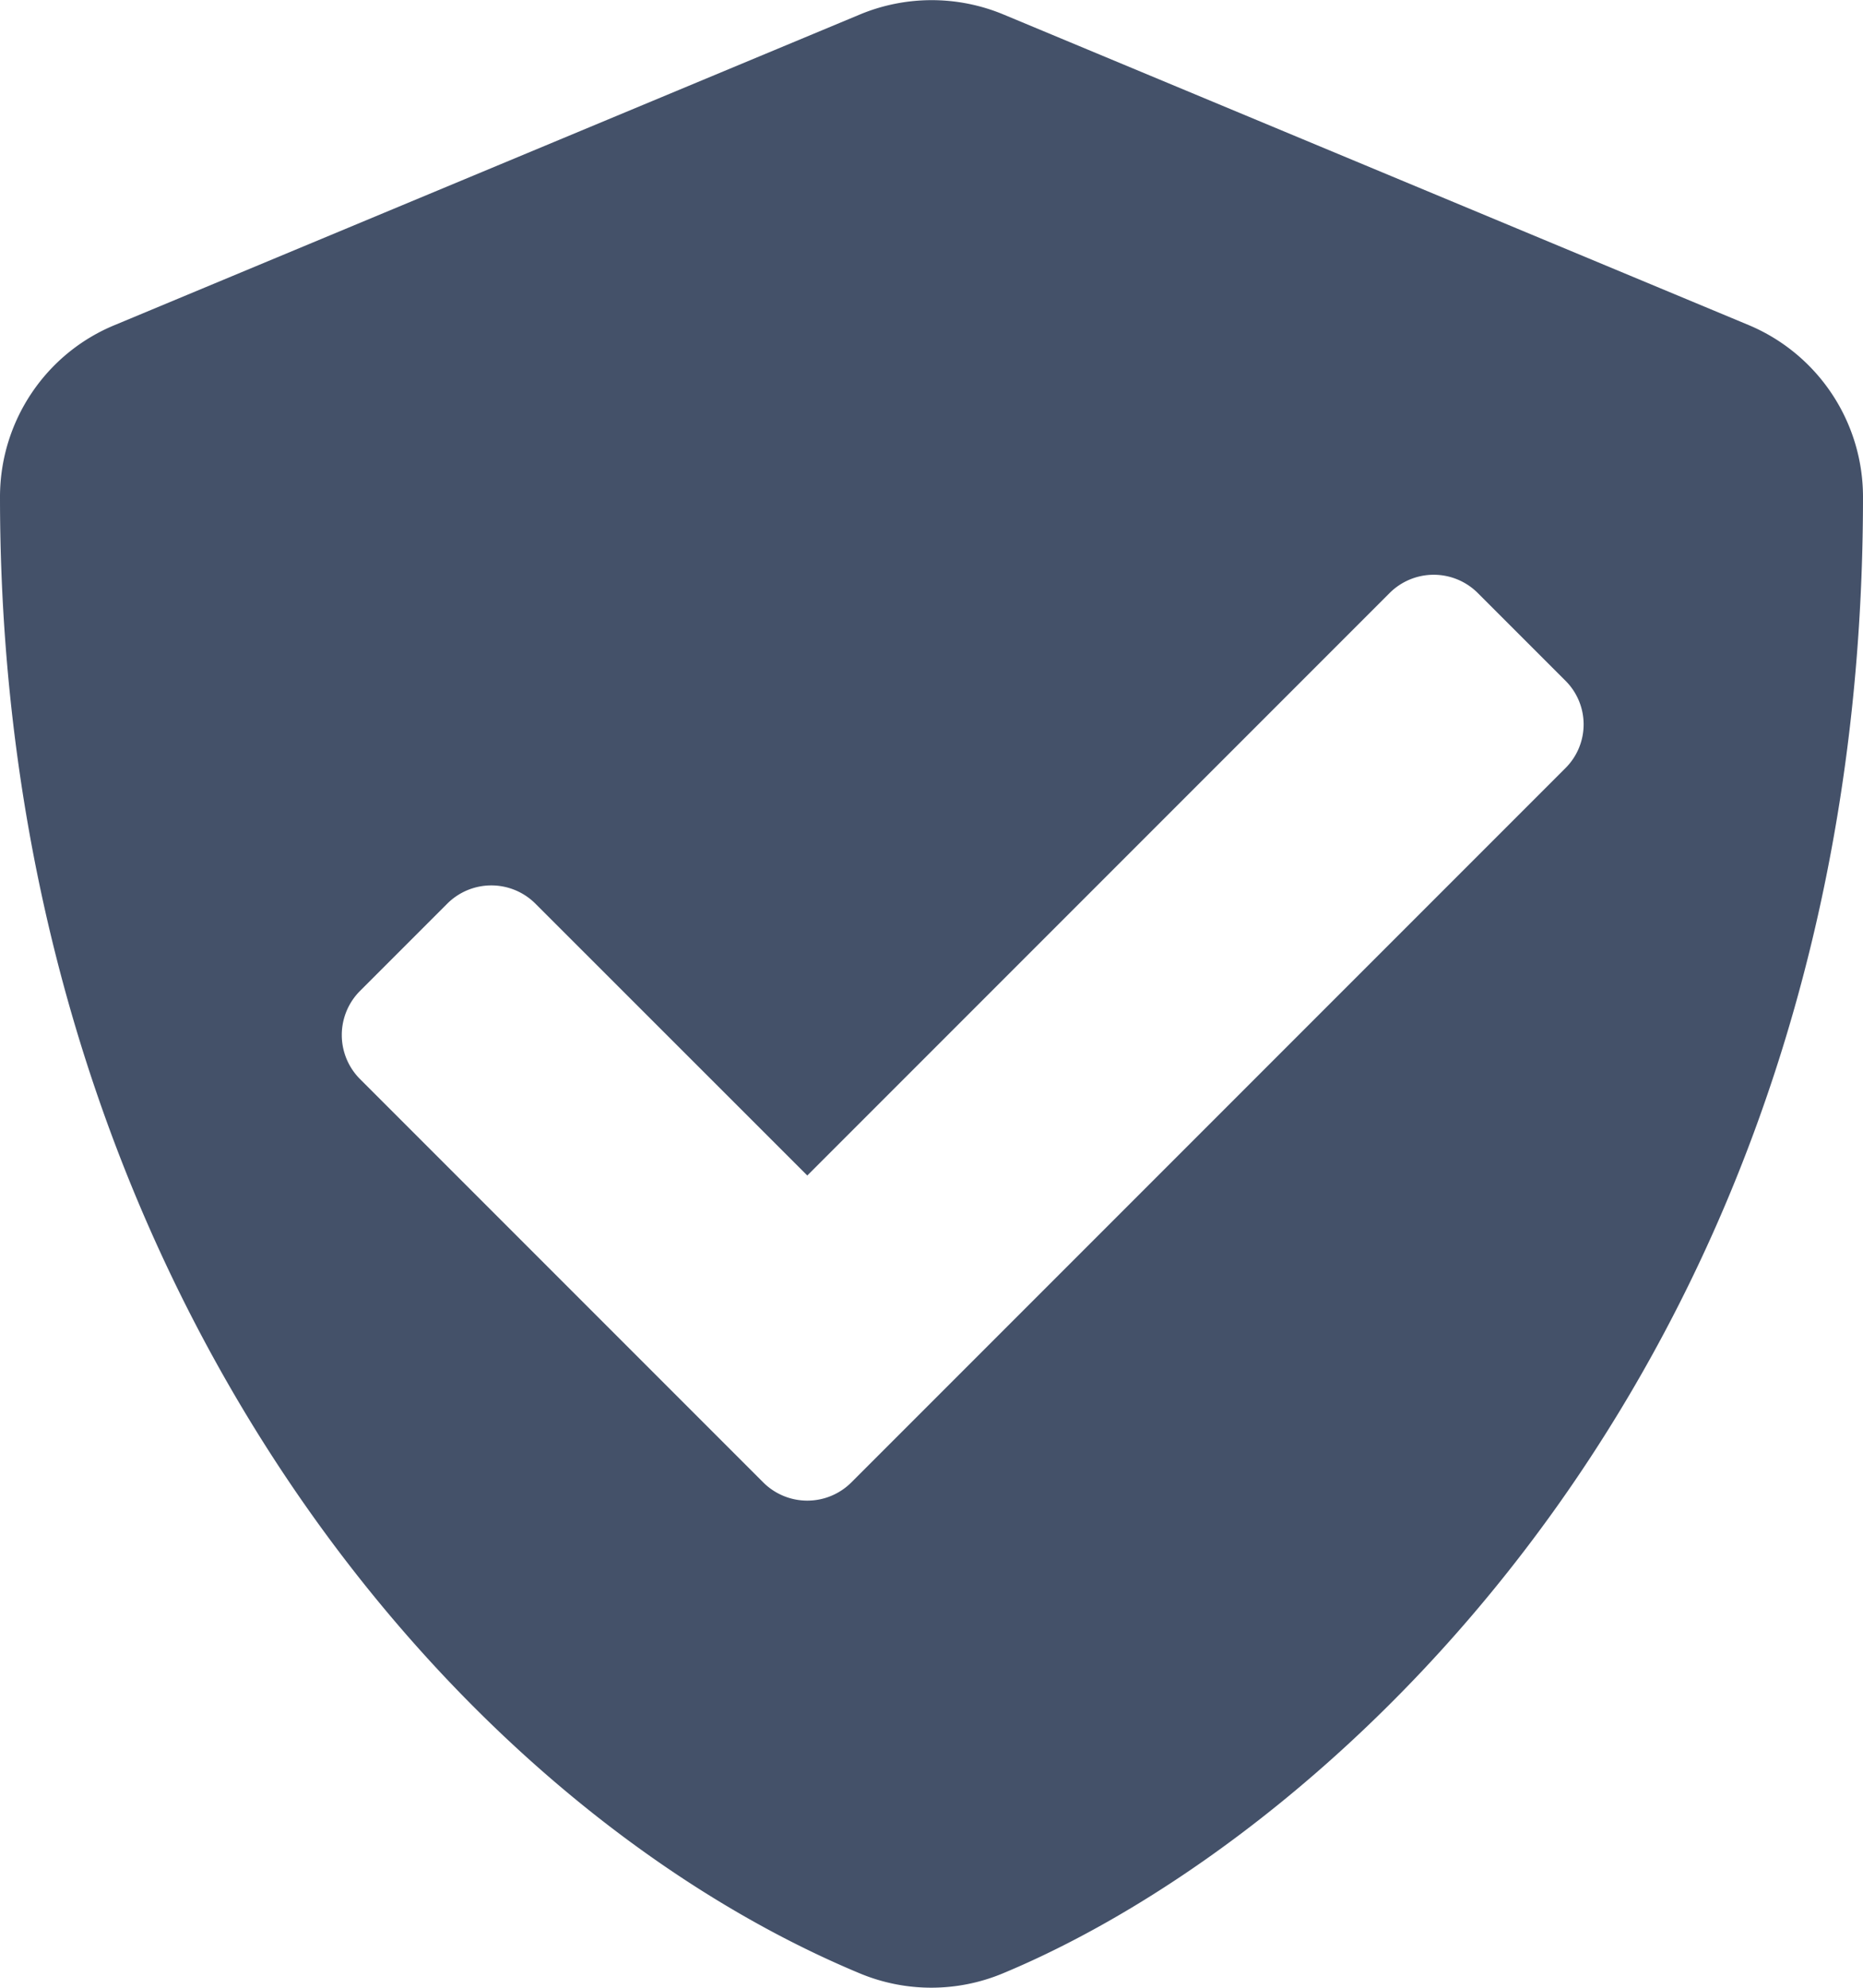
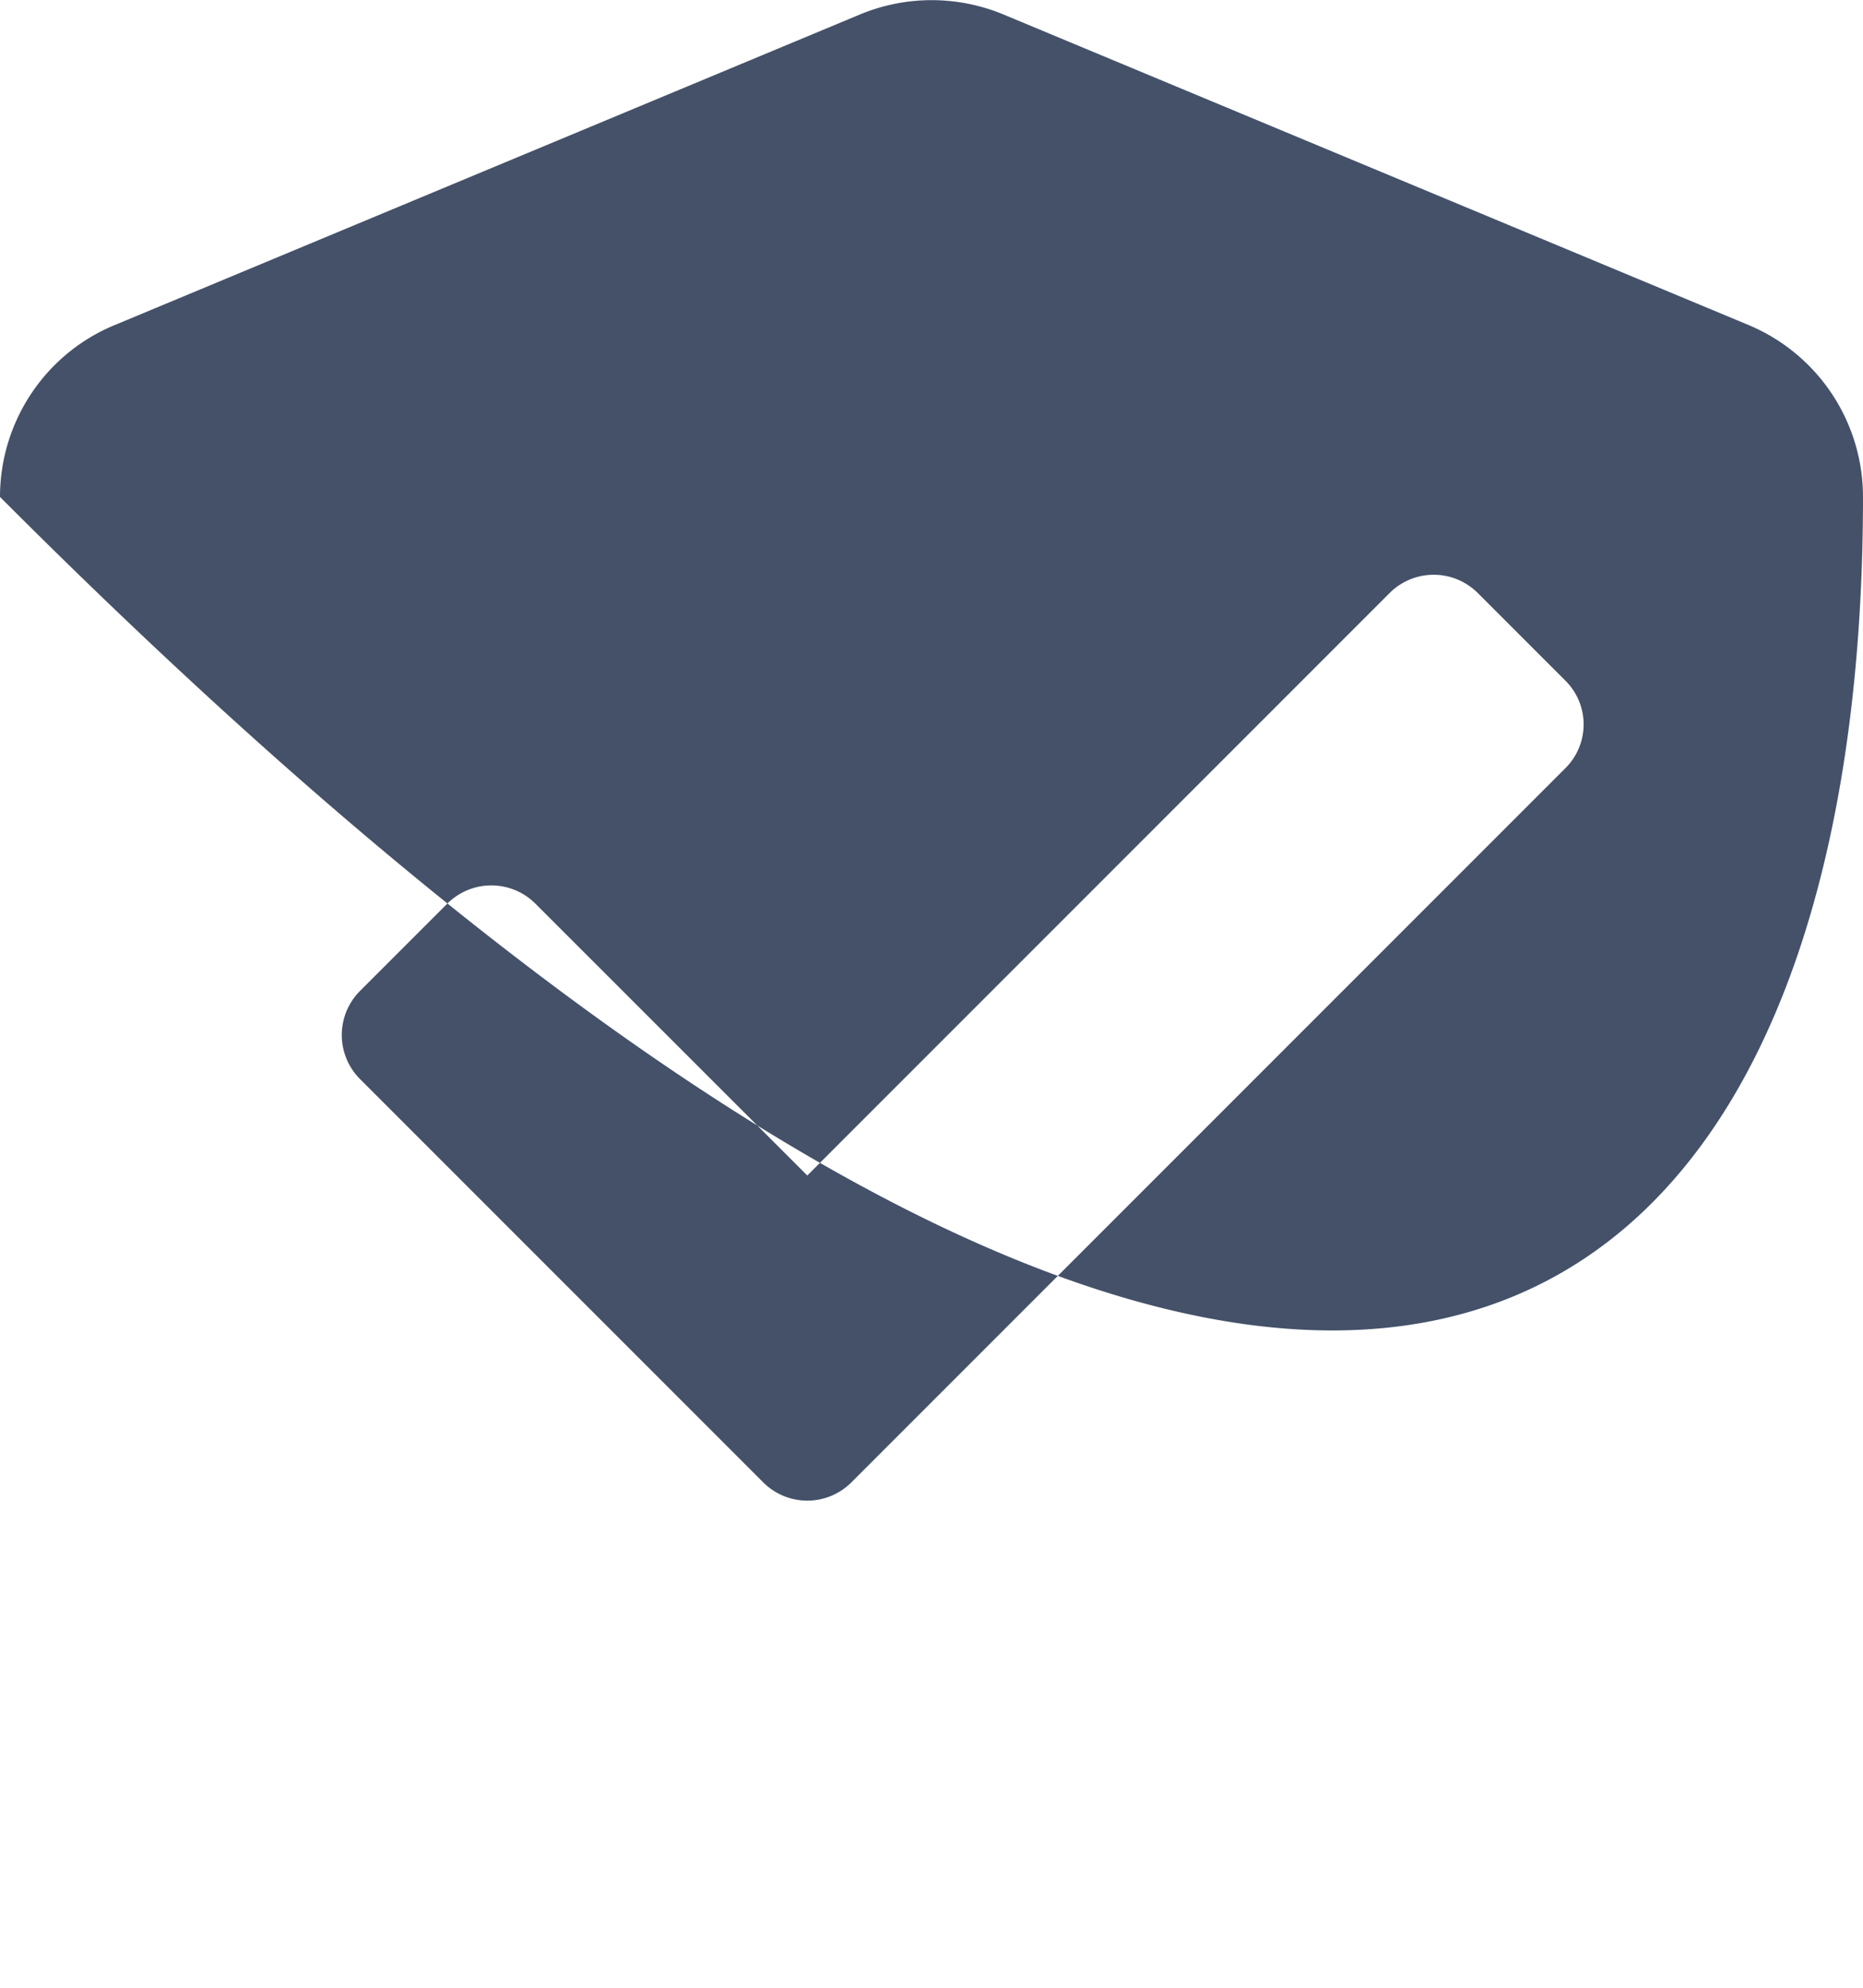
<svg xmlns="http://www.w3.org/2000/svg" width="15" height="16" viewBox="0 0 15 16">
-   <path d="m14.078 2.616-6-2.5a1.505 1.505 0 0 0-1.153 0l-6 2.5C.365 2.846 0 3.394 0 4c0 6.203 3.578 10.49 6.922 11.884.369.154.784.154 1.153 0C10.753 14.77 15 10.916 15 4a1.5 1.5 0 0 0-.922-1.384zm-1.475 3.568-5.75 5.75a.502.502 0 0 1-.706 0l-3.25-3.25a.502.502 0 0 1 0-.706l.706-.706a.502.502 0 0 1 .706 0L6.5 9.462l4.69-4.69a.502.502 0 0 1 .707 0l.706.706a.496.496 0 0 1 0 .706z" fill="#445169" fill-rule="nonzero" />
+   <path d="m14.078 2.616-6-2.5a1.505 1.505 0 0 0-1.153 0l-6 2.5C.365 2.846 0 3.394 0 4C10.753 14.77 15 10.916 15 4a1.5 1.5 0 0 0-.922-1.384zm-1.475 3.568-5.75 5.75a.502.502 0 0 1-.706 0l-3.25-3.25a.502.502 0 0 1 0-.706l.706-.706a.502.502 0 0 1 .706 0L6.5 9.462l4.69-4.69a.502.502 0 0 1 .707 0l.706.706a.496.496 0 0 1 0 .706z" fill="#445169" fill-rule="nonzero" />
</svg>